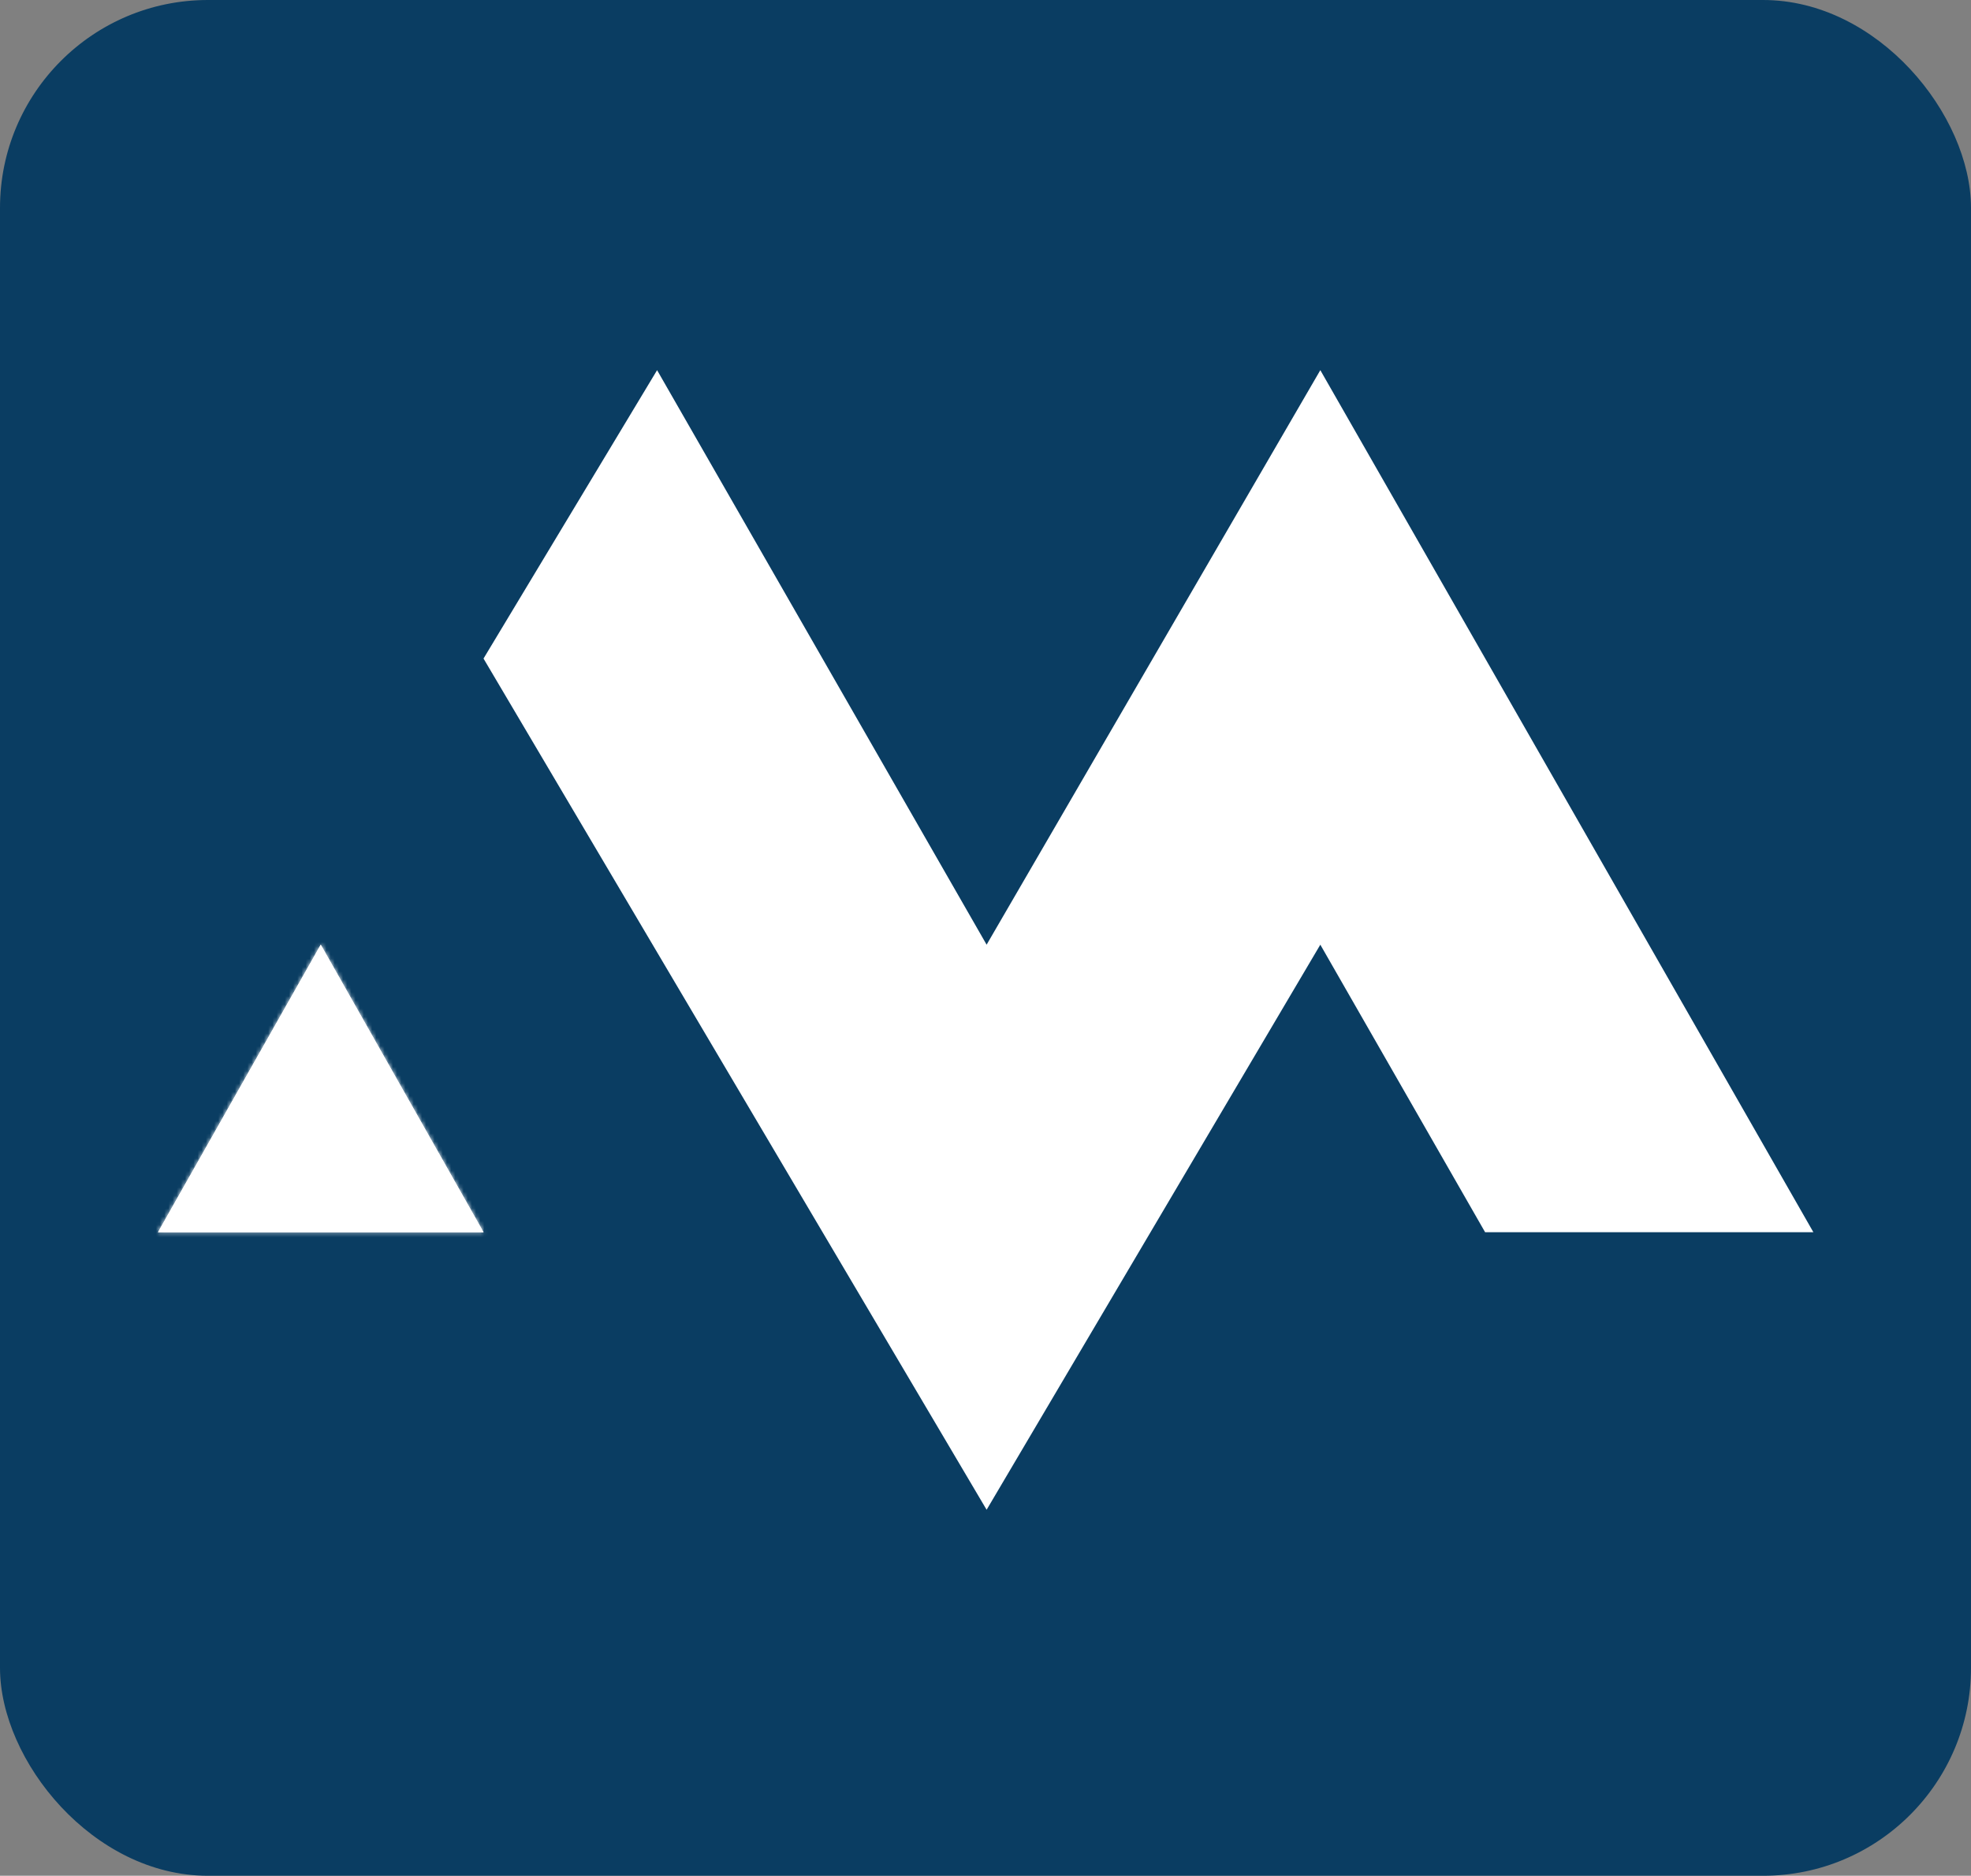
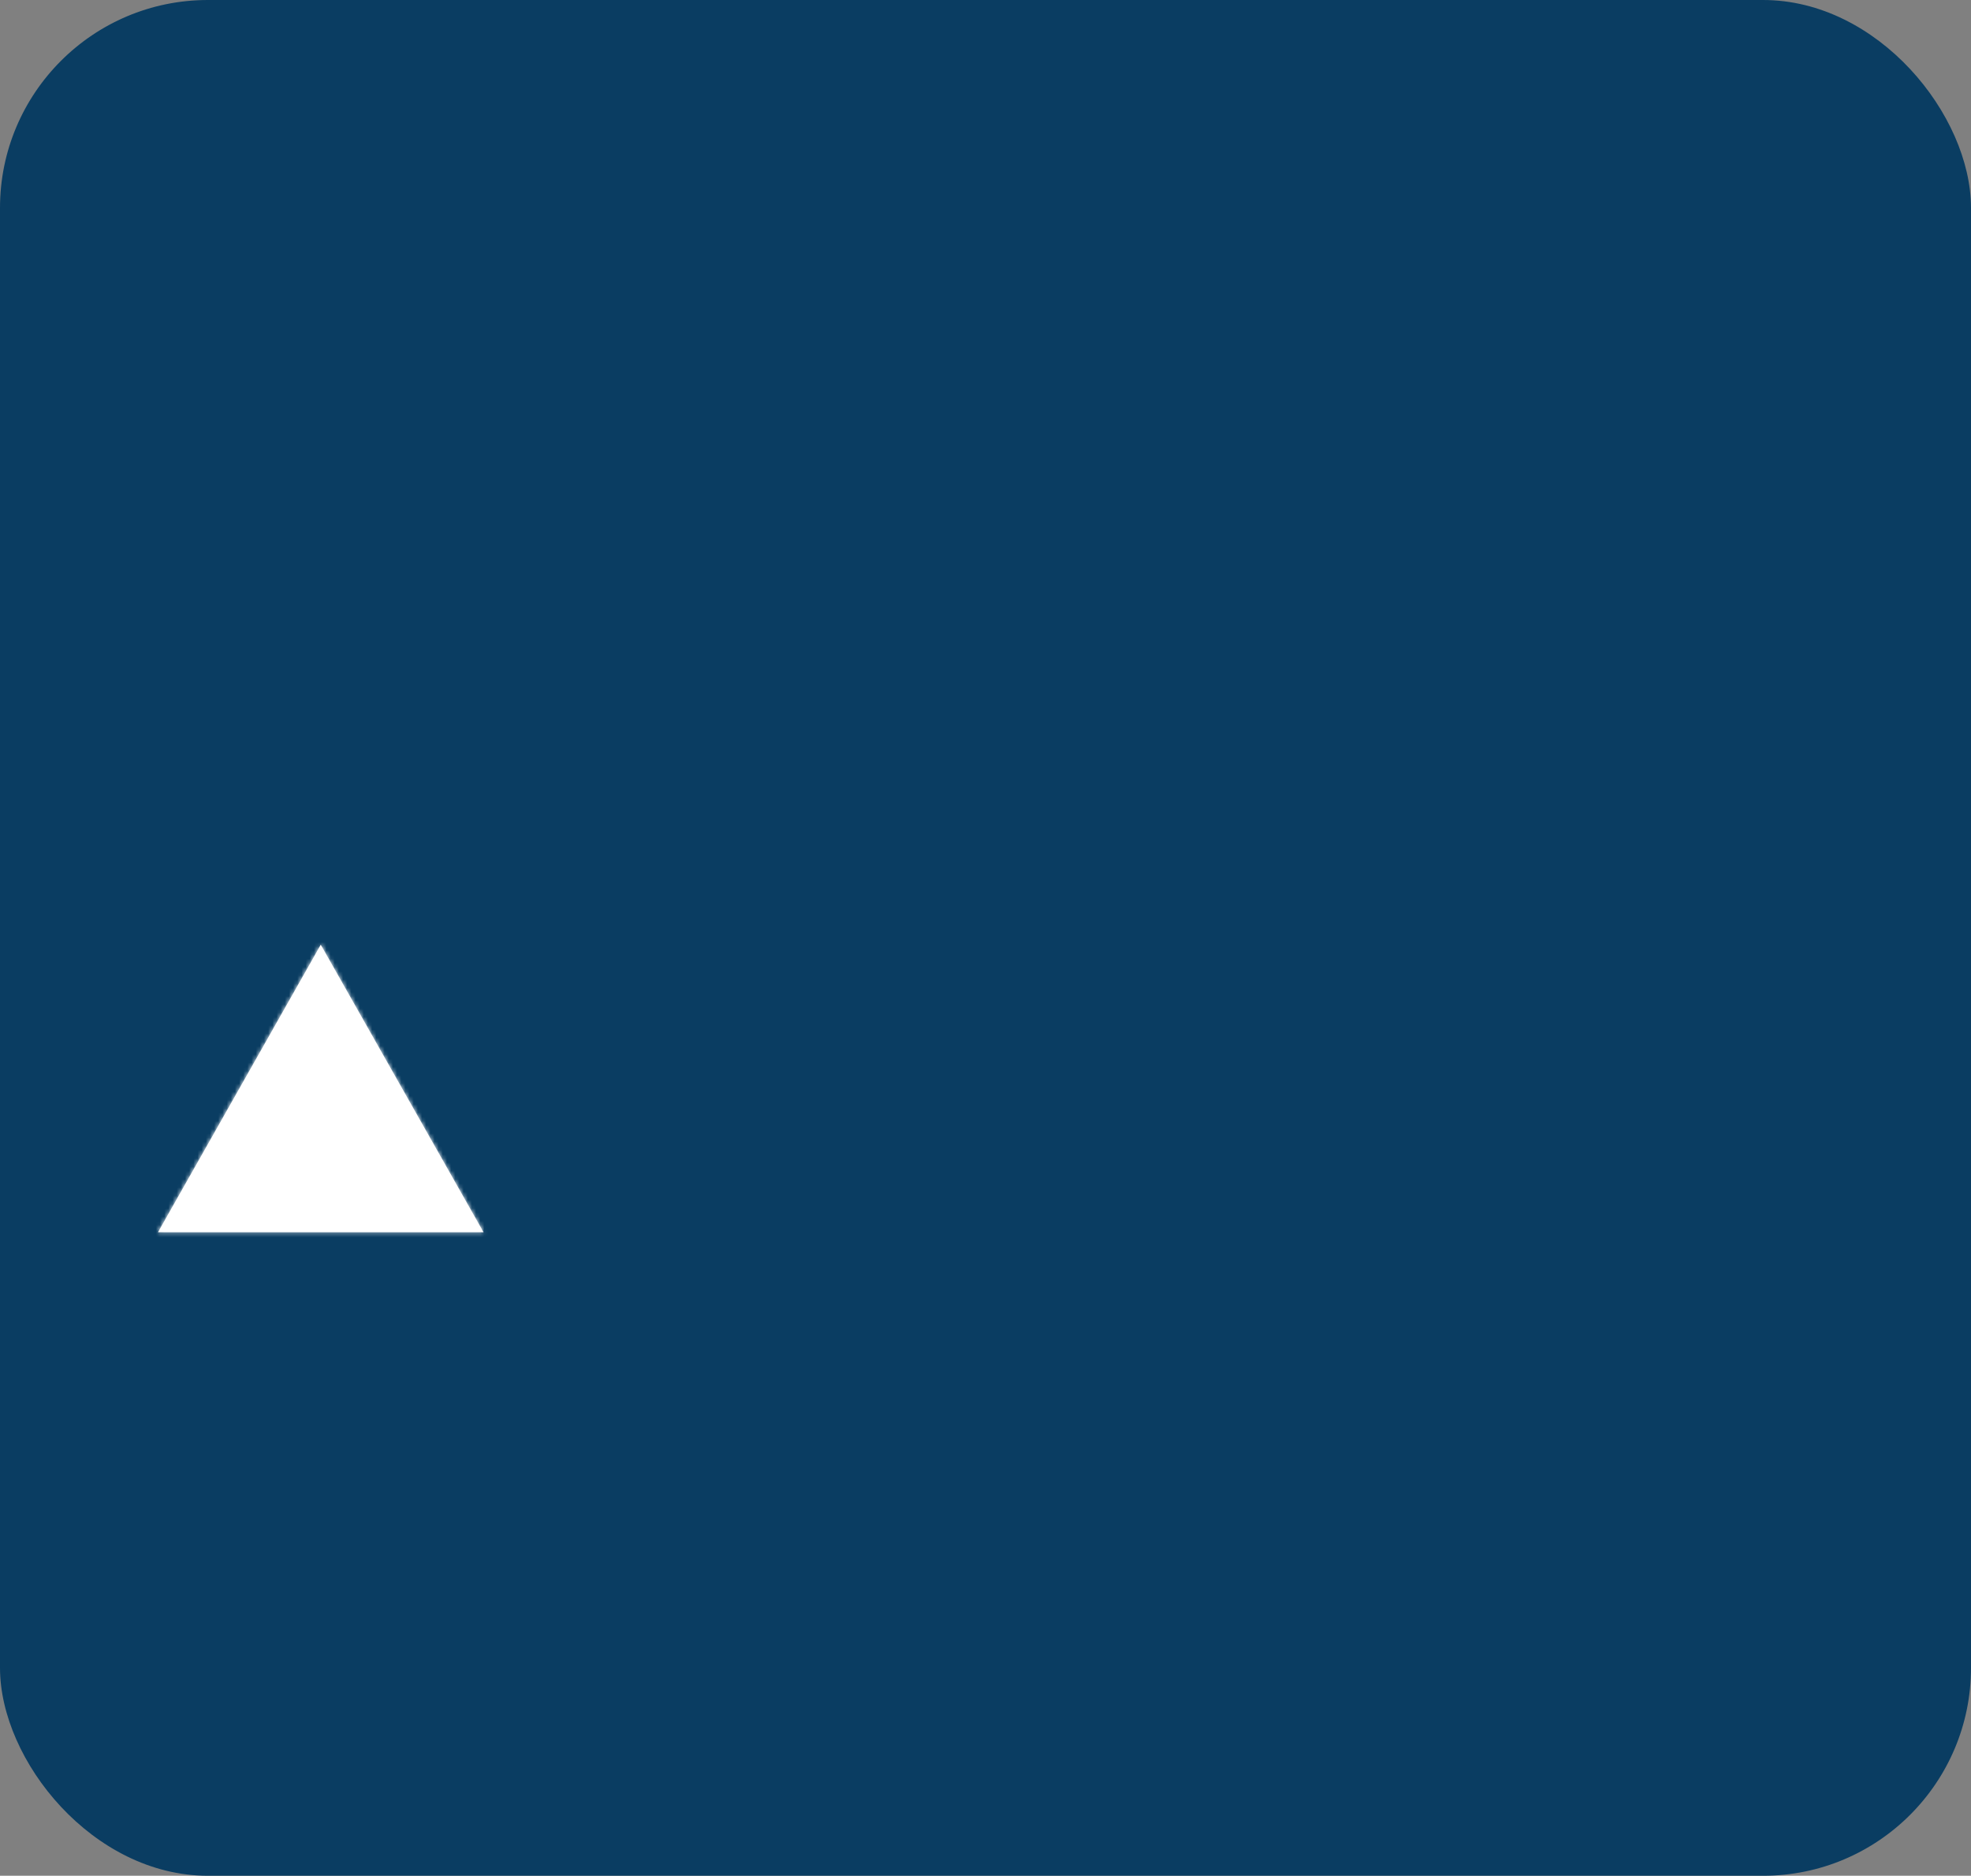
<svg xmlns="http://www.w3.org/2000/svg" width="474" height="451" viewBox="0 0 474 451" fill="none">
  <rect x="0" y="0" width="474" height="451" fill="#808080" stroke="none" />
  <rect width="474" height="451" rx="50" fill="#0A3D62" />
-   <path fill-rule="evenodd" clip-rule="evenodd" d="M77.136 227.136L116.28 296.266H38L77.136 227.136Z" fill="white" />
+   <path fill-rule="evenodd" clip-rule="evenodd" d="M77.136 227.136L116.28 296.266L77.136 227.136Z" fill="white" />
  <mask id="mask0_553_332" style="mask-type:luminance" maskUnits="userSpaceOnUse" x="38" y="227" width="79" height="70">
    <path d="M77.144 227.136L116.28 296.266H38L77.144 227.136Z" fill="white" />
  </mask>
  <g mask="url(#mask0_553_332)">
    <path d="M121.366 222.049H32.913V301.353H121.366V222.049Z" fill="white" />
  </g>
  <path d="M77.136 227.136L116.28 296.266H38L77.136 227.136Z" fill="white" />
-   <path d="M116.28 158.339L158.022 89L237.267 227.136L317.52 89L436.093 296.267H357.147L317.52 227.136L237.267 363L116.28 158.339Z" fill="white" />
</svg>